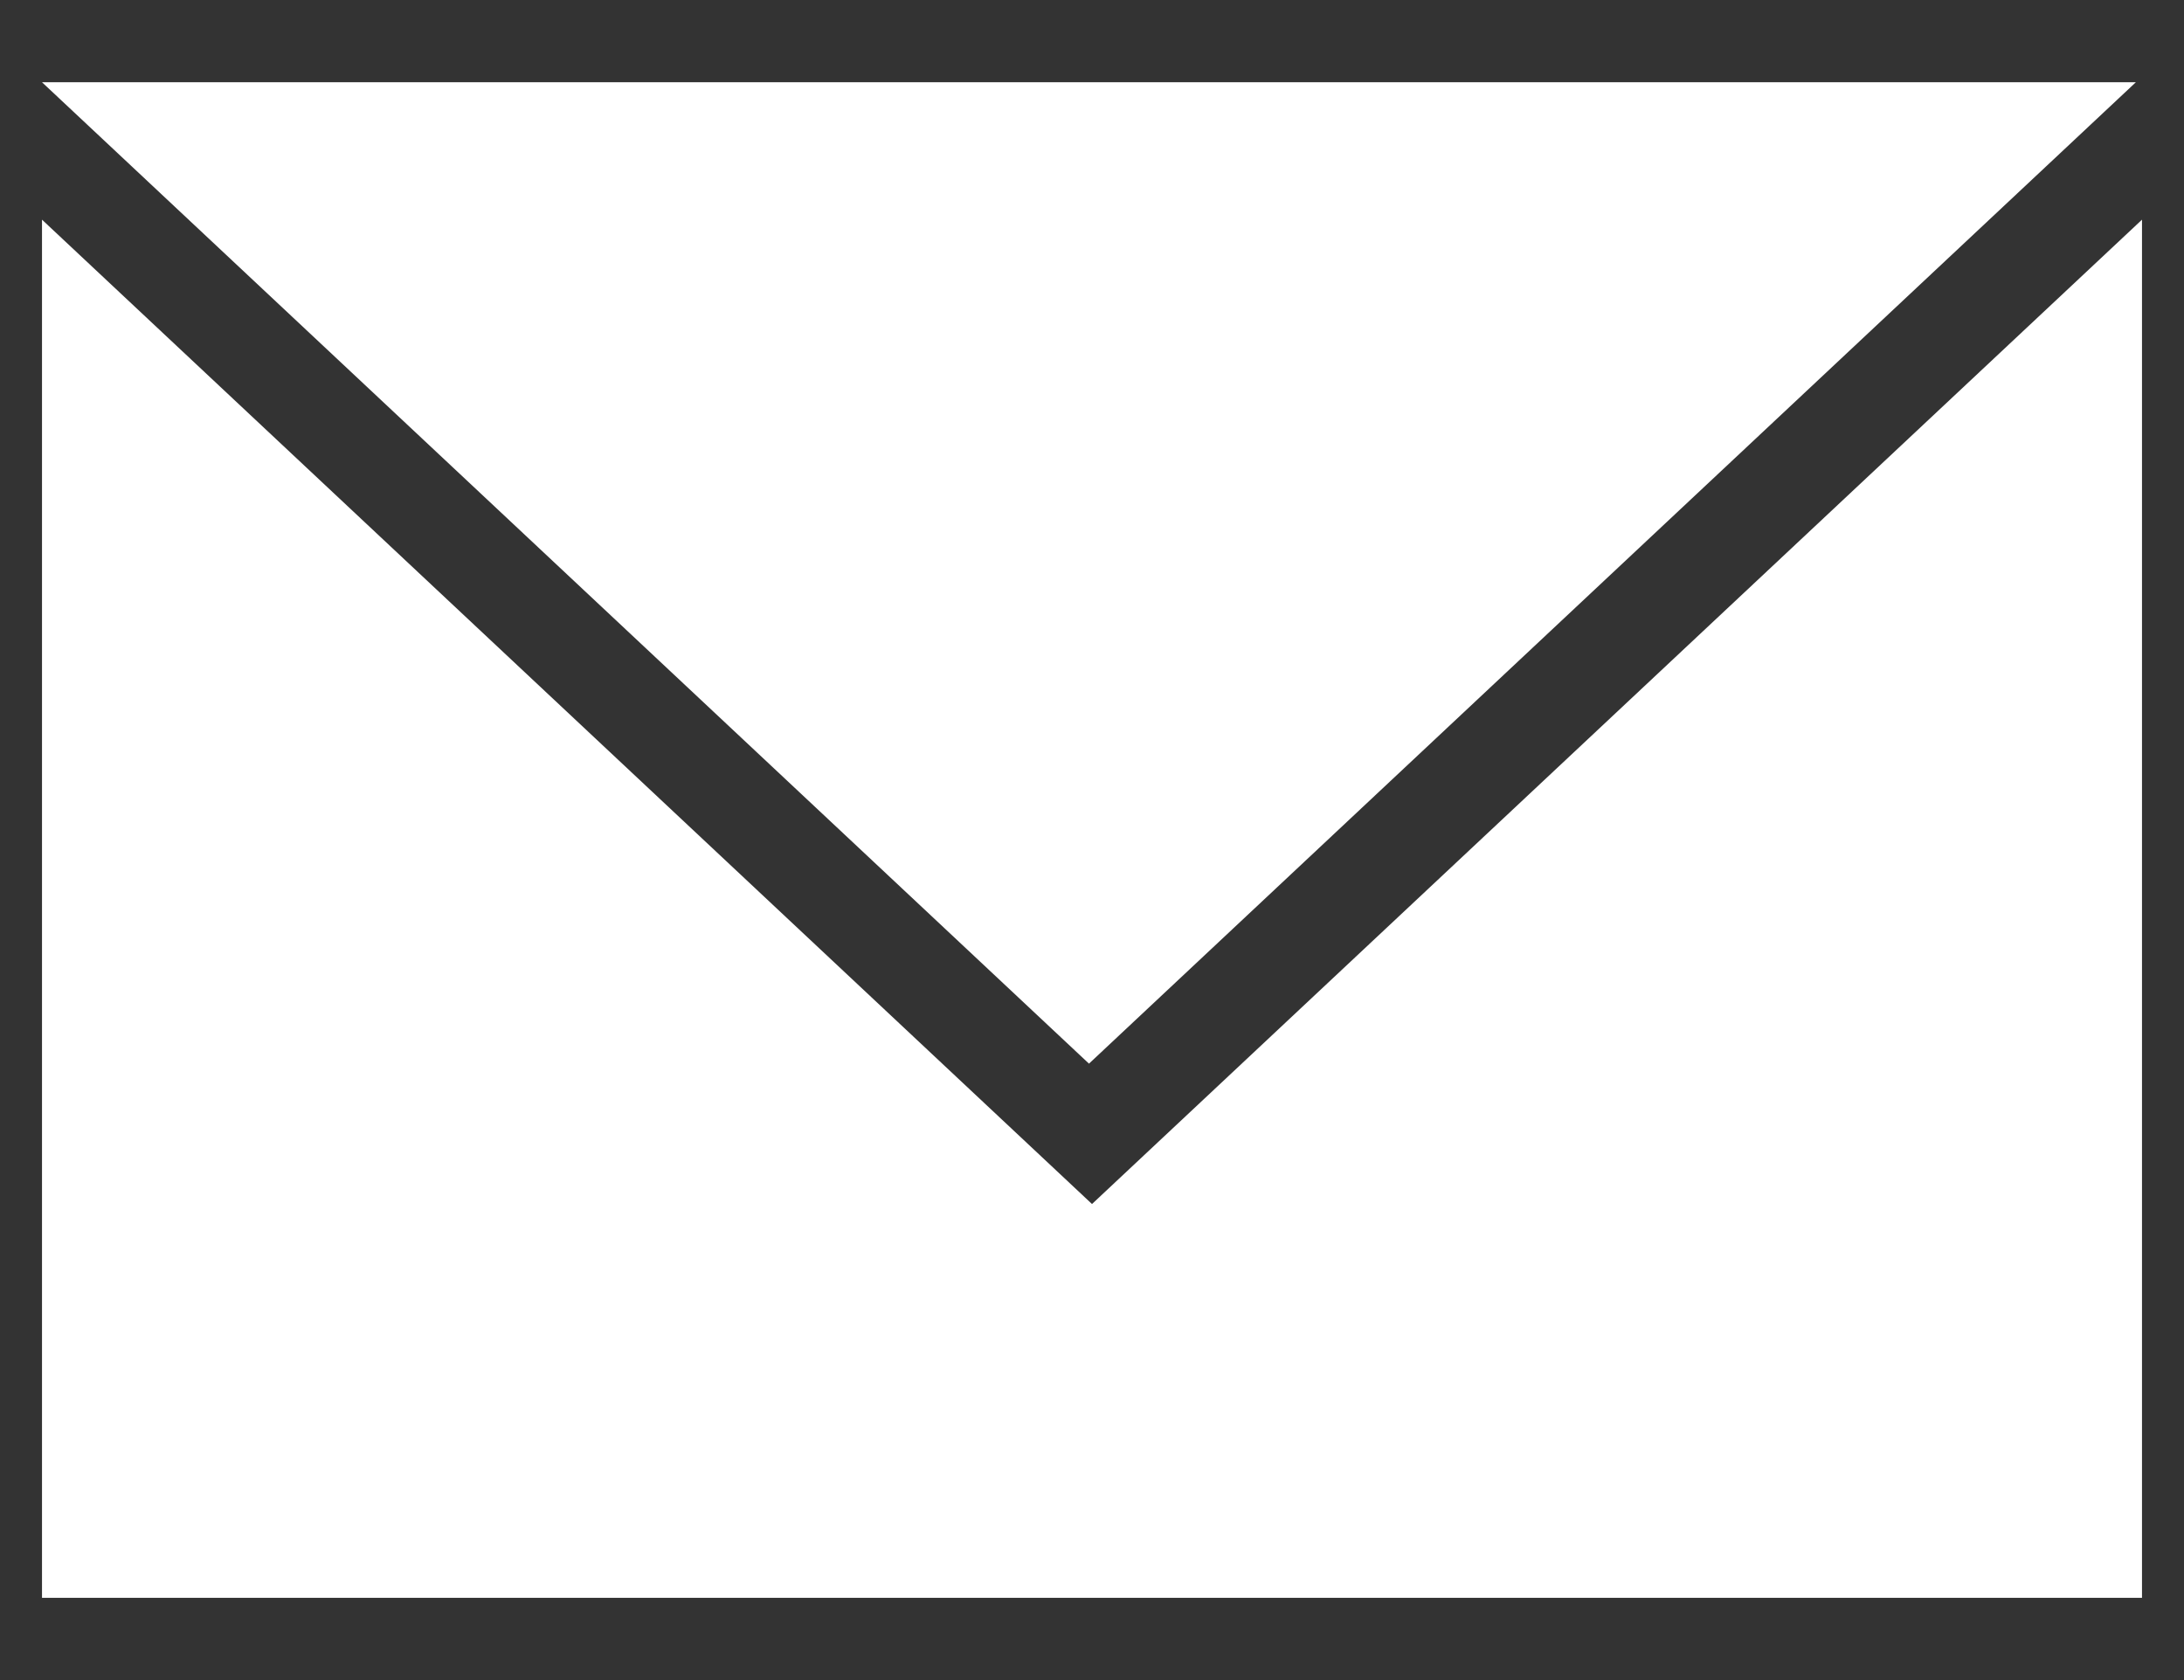
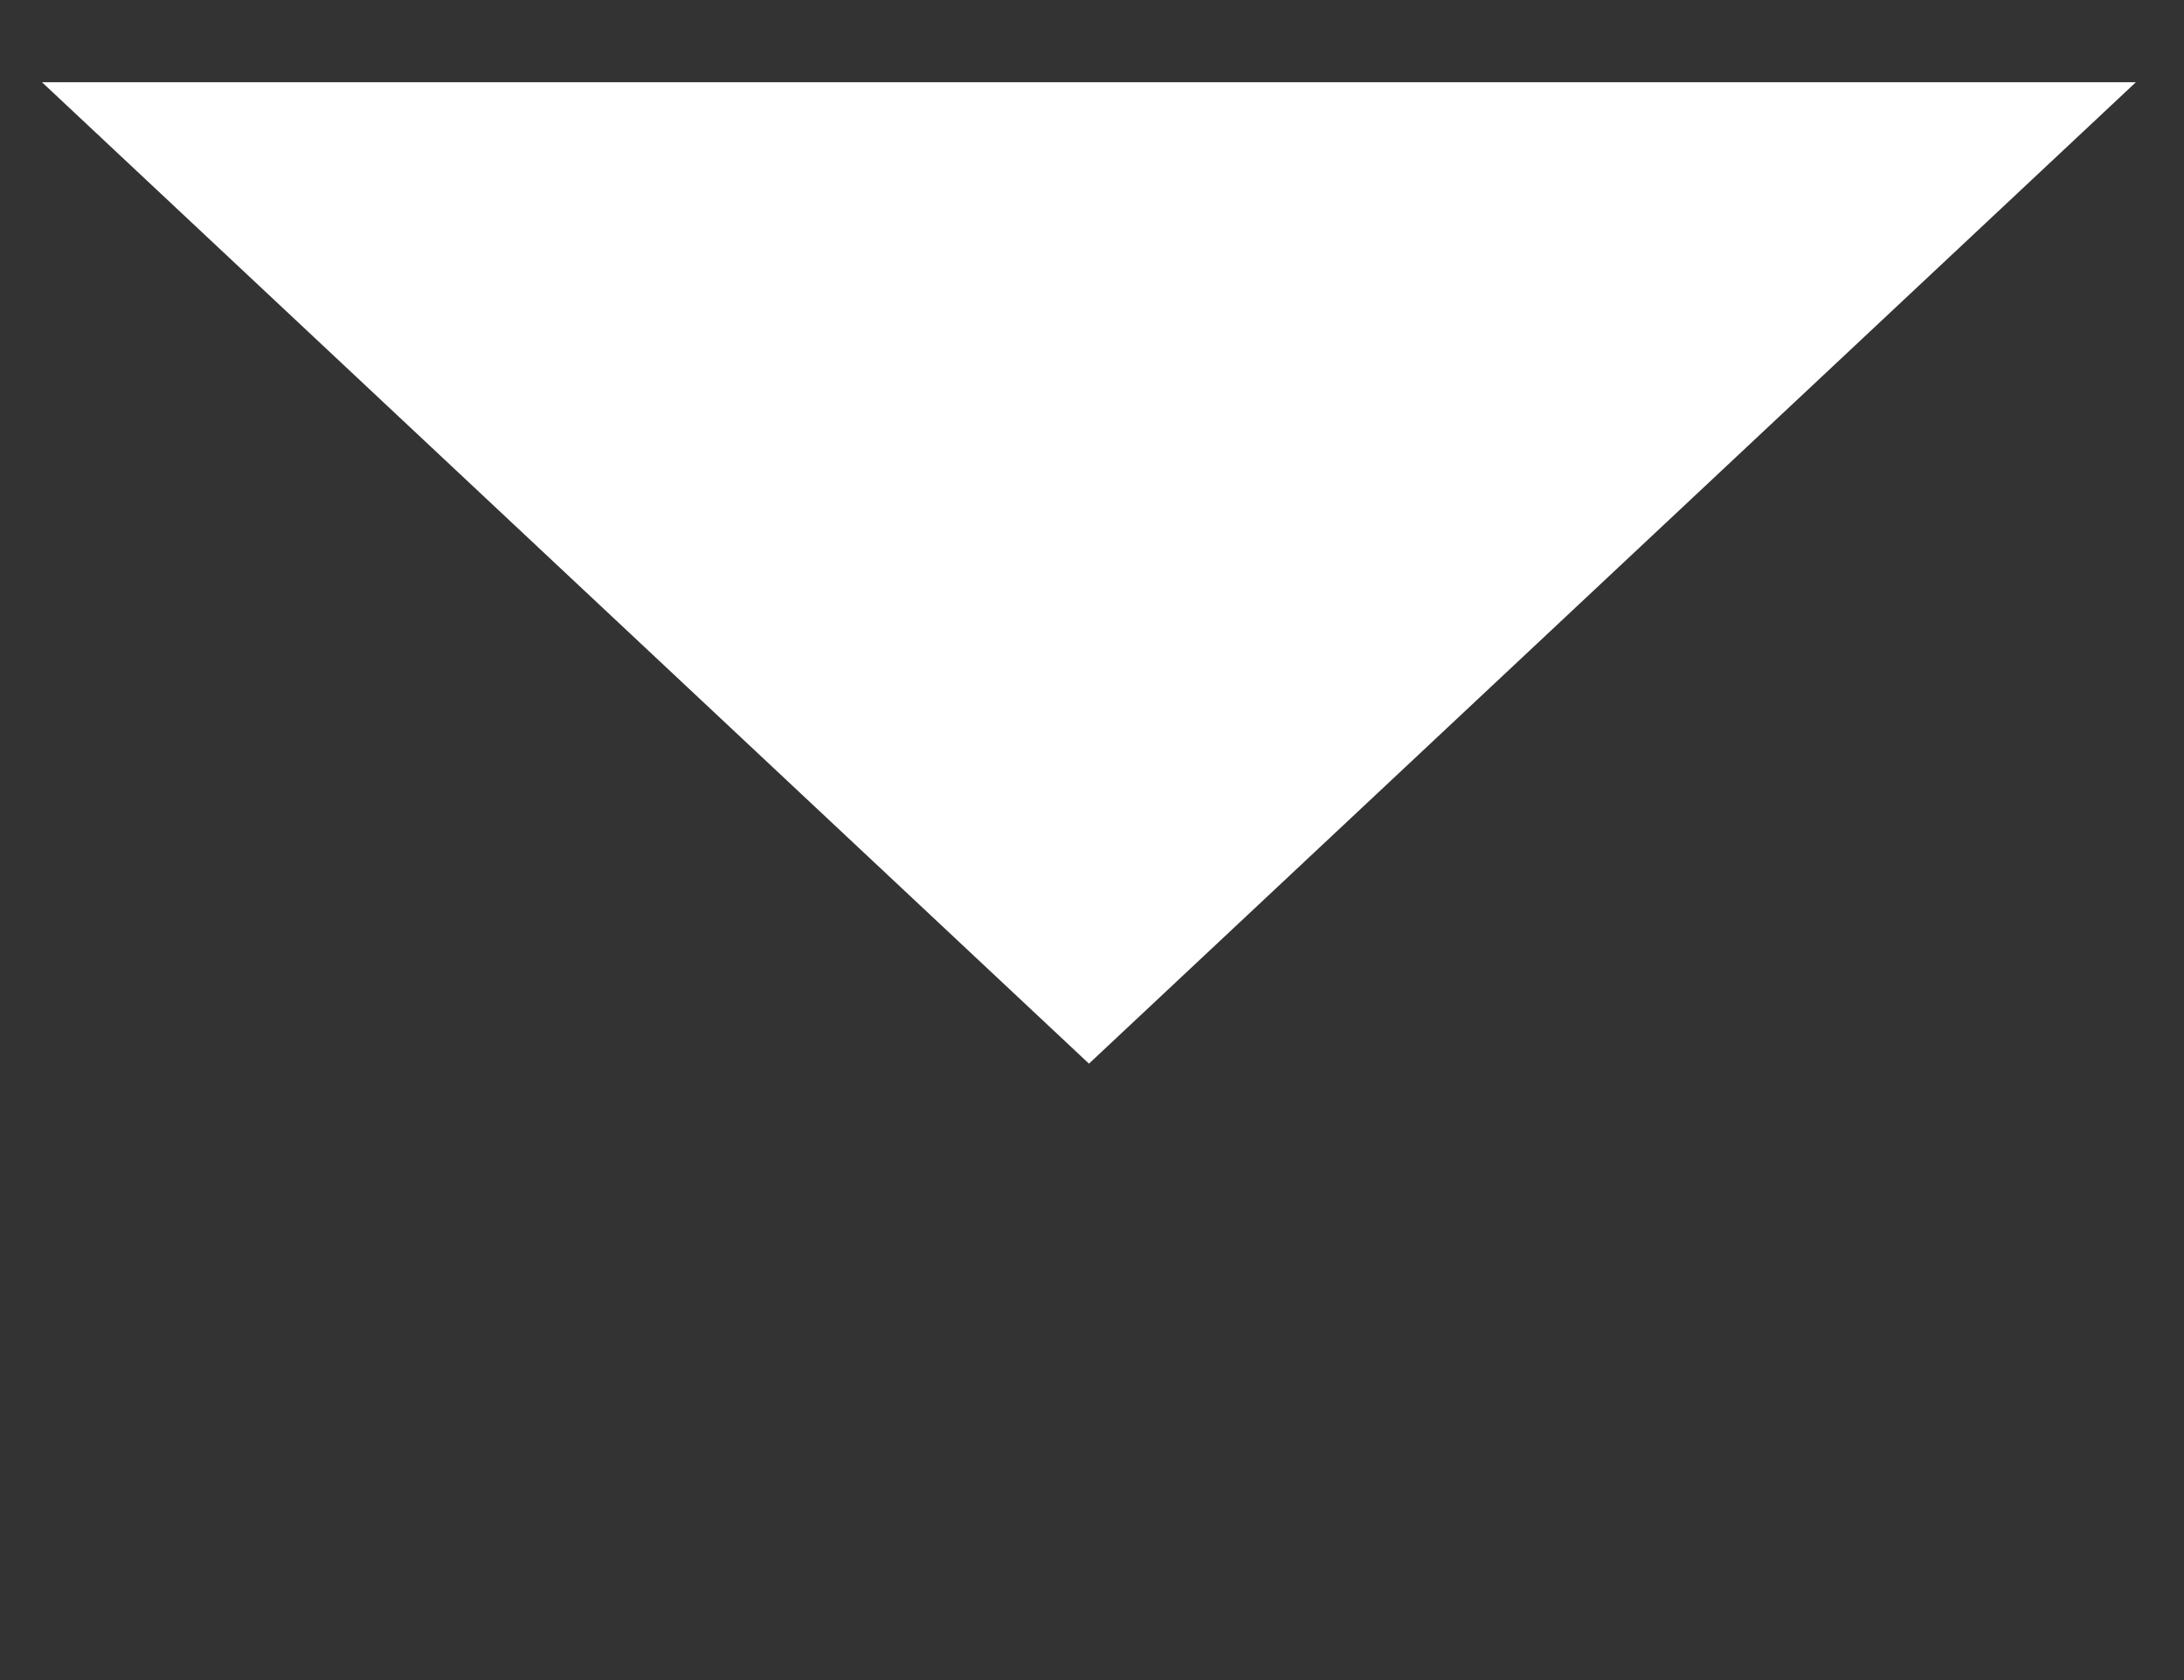
<svg xmlns="http://www.w3.org/2000/svg" width="26" height="20" viewBox="0 0 26 20" fill="none">
  <rect x="0" y="0" width="26" height="20" fill="#333333" stroke="none" />
-   <path d="M13 14.333L0.5 2.615V19.021H25.5V2.615L13 14.333Z" fill="#fff" />
  <path d="M12.964 12.662L25.427 0.979H0.5L12.964 12.662Z" fill="#fff" />
</svg>